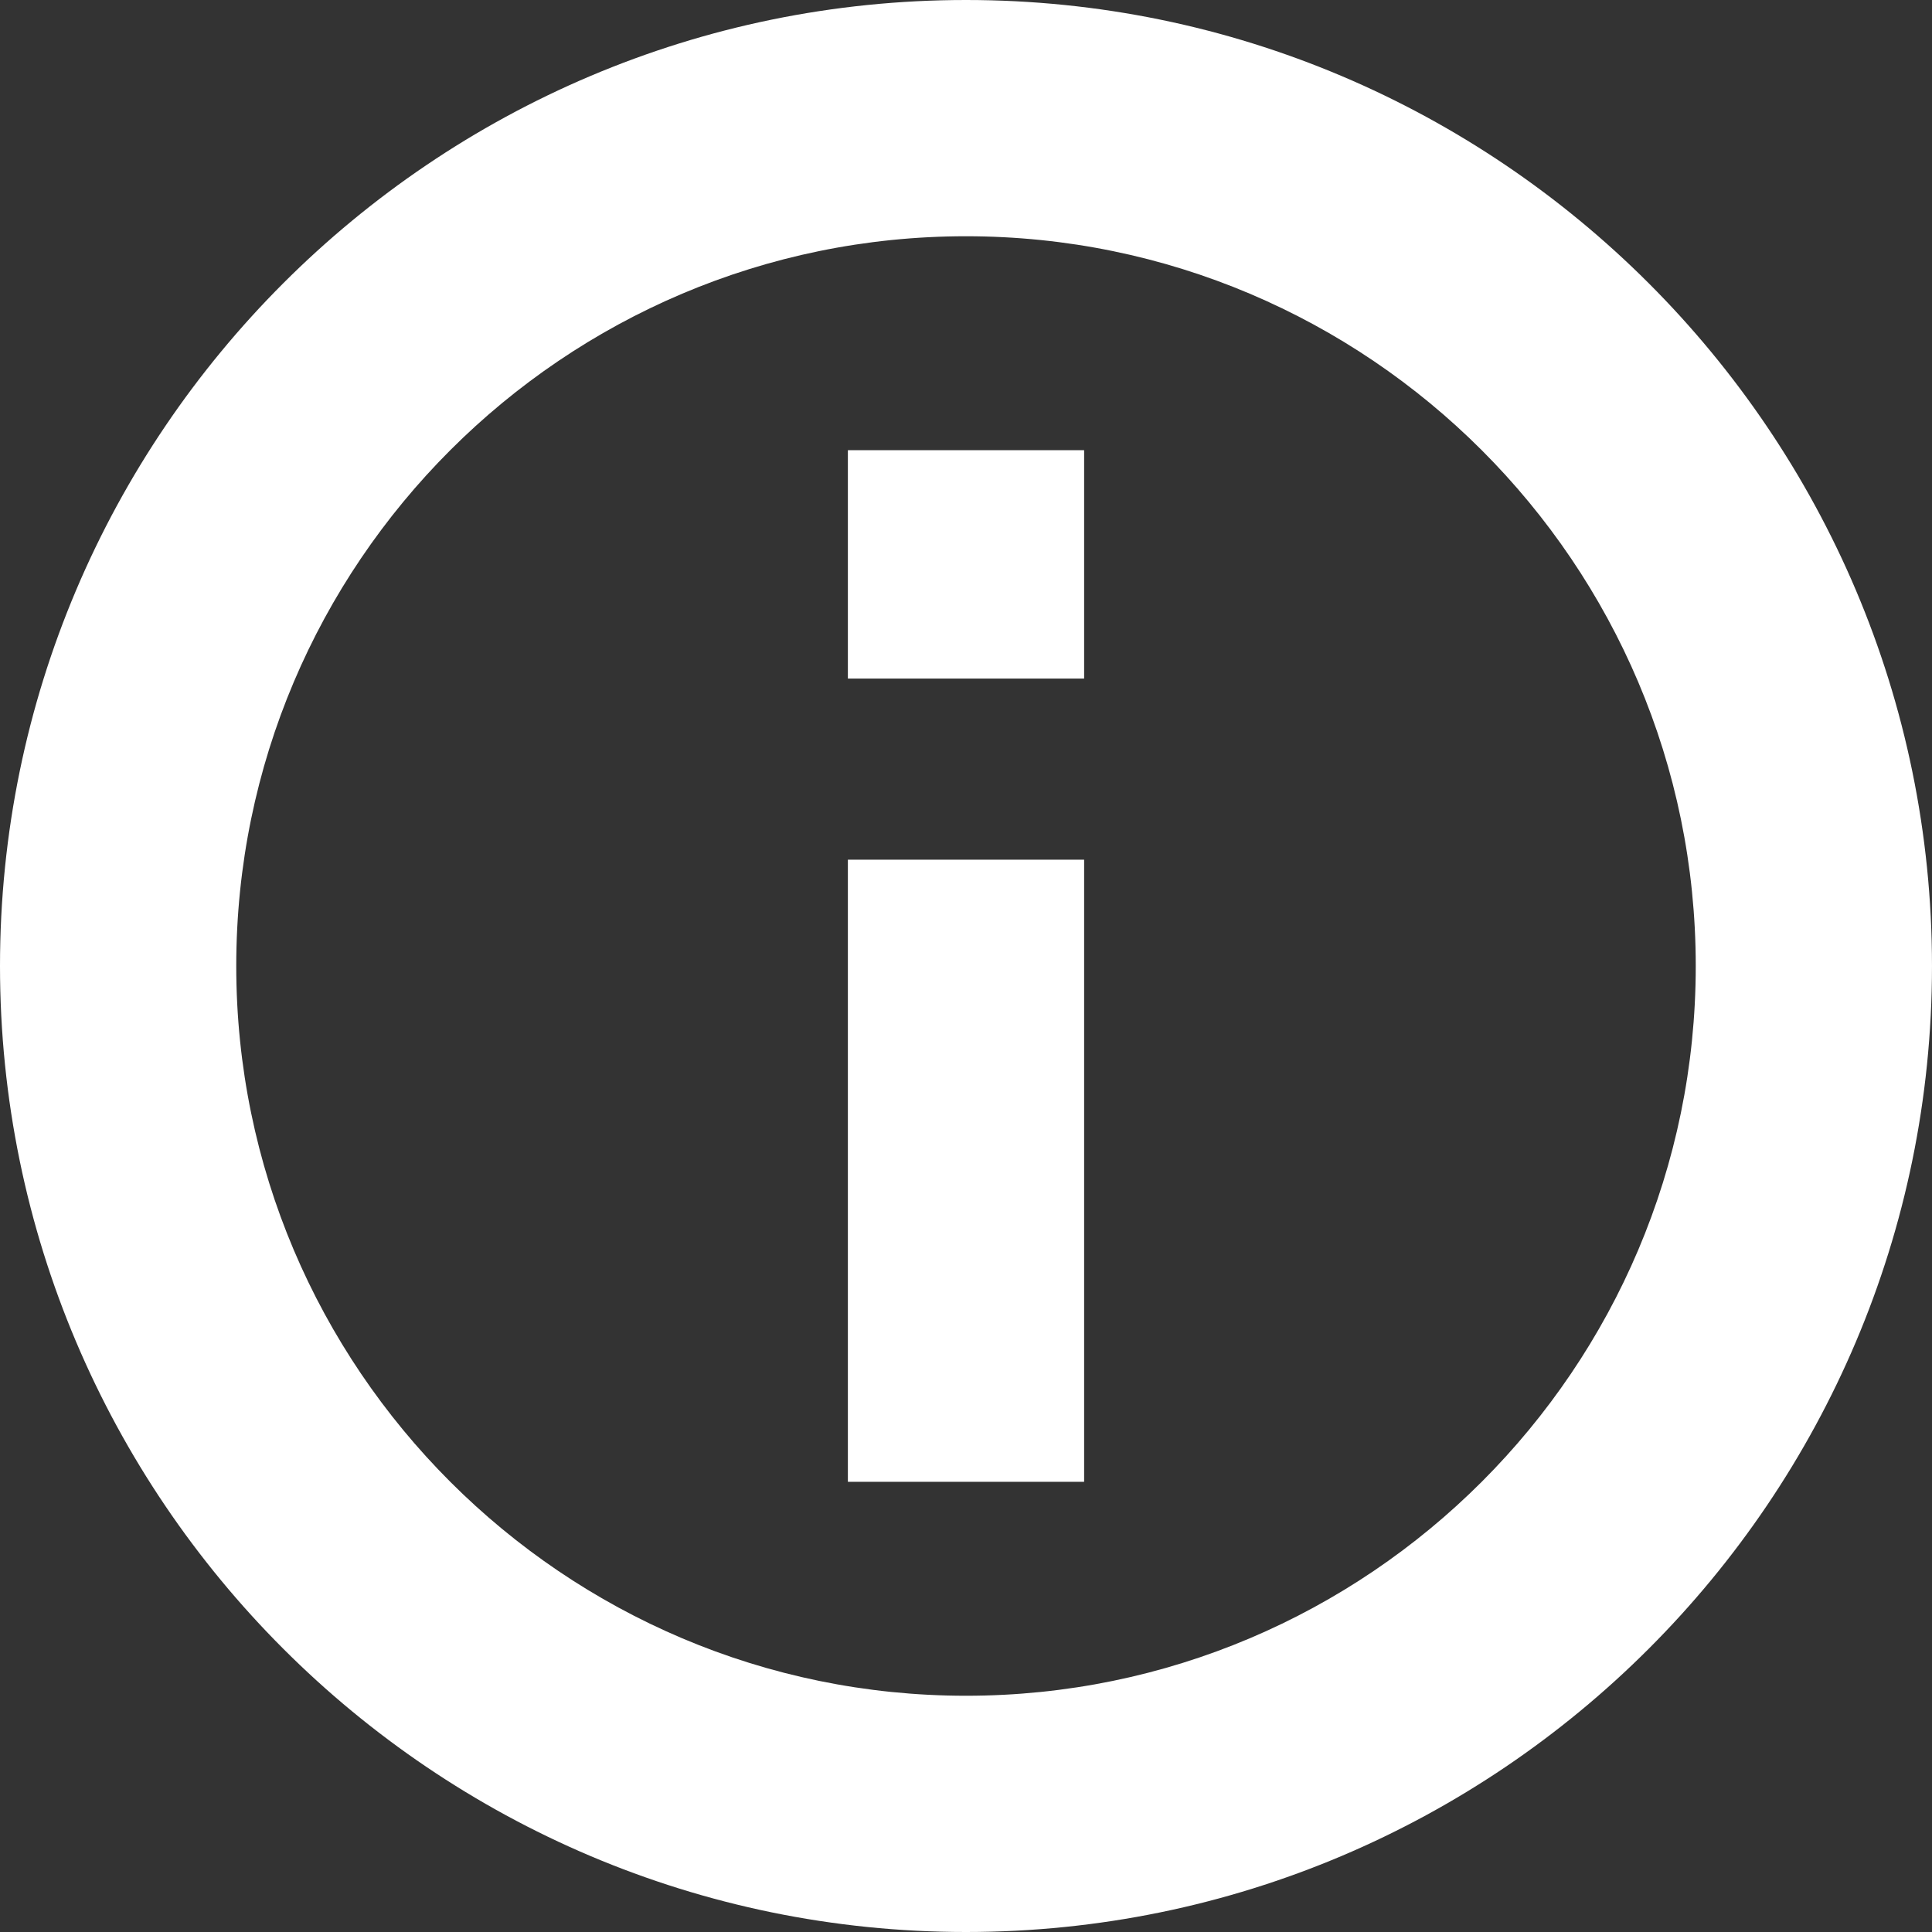
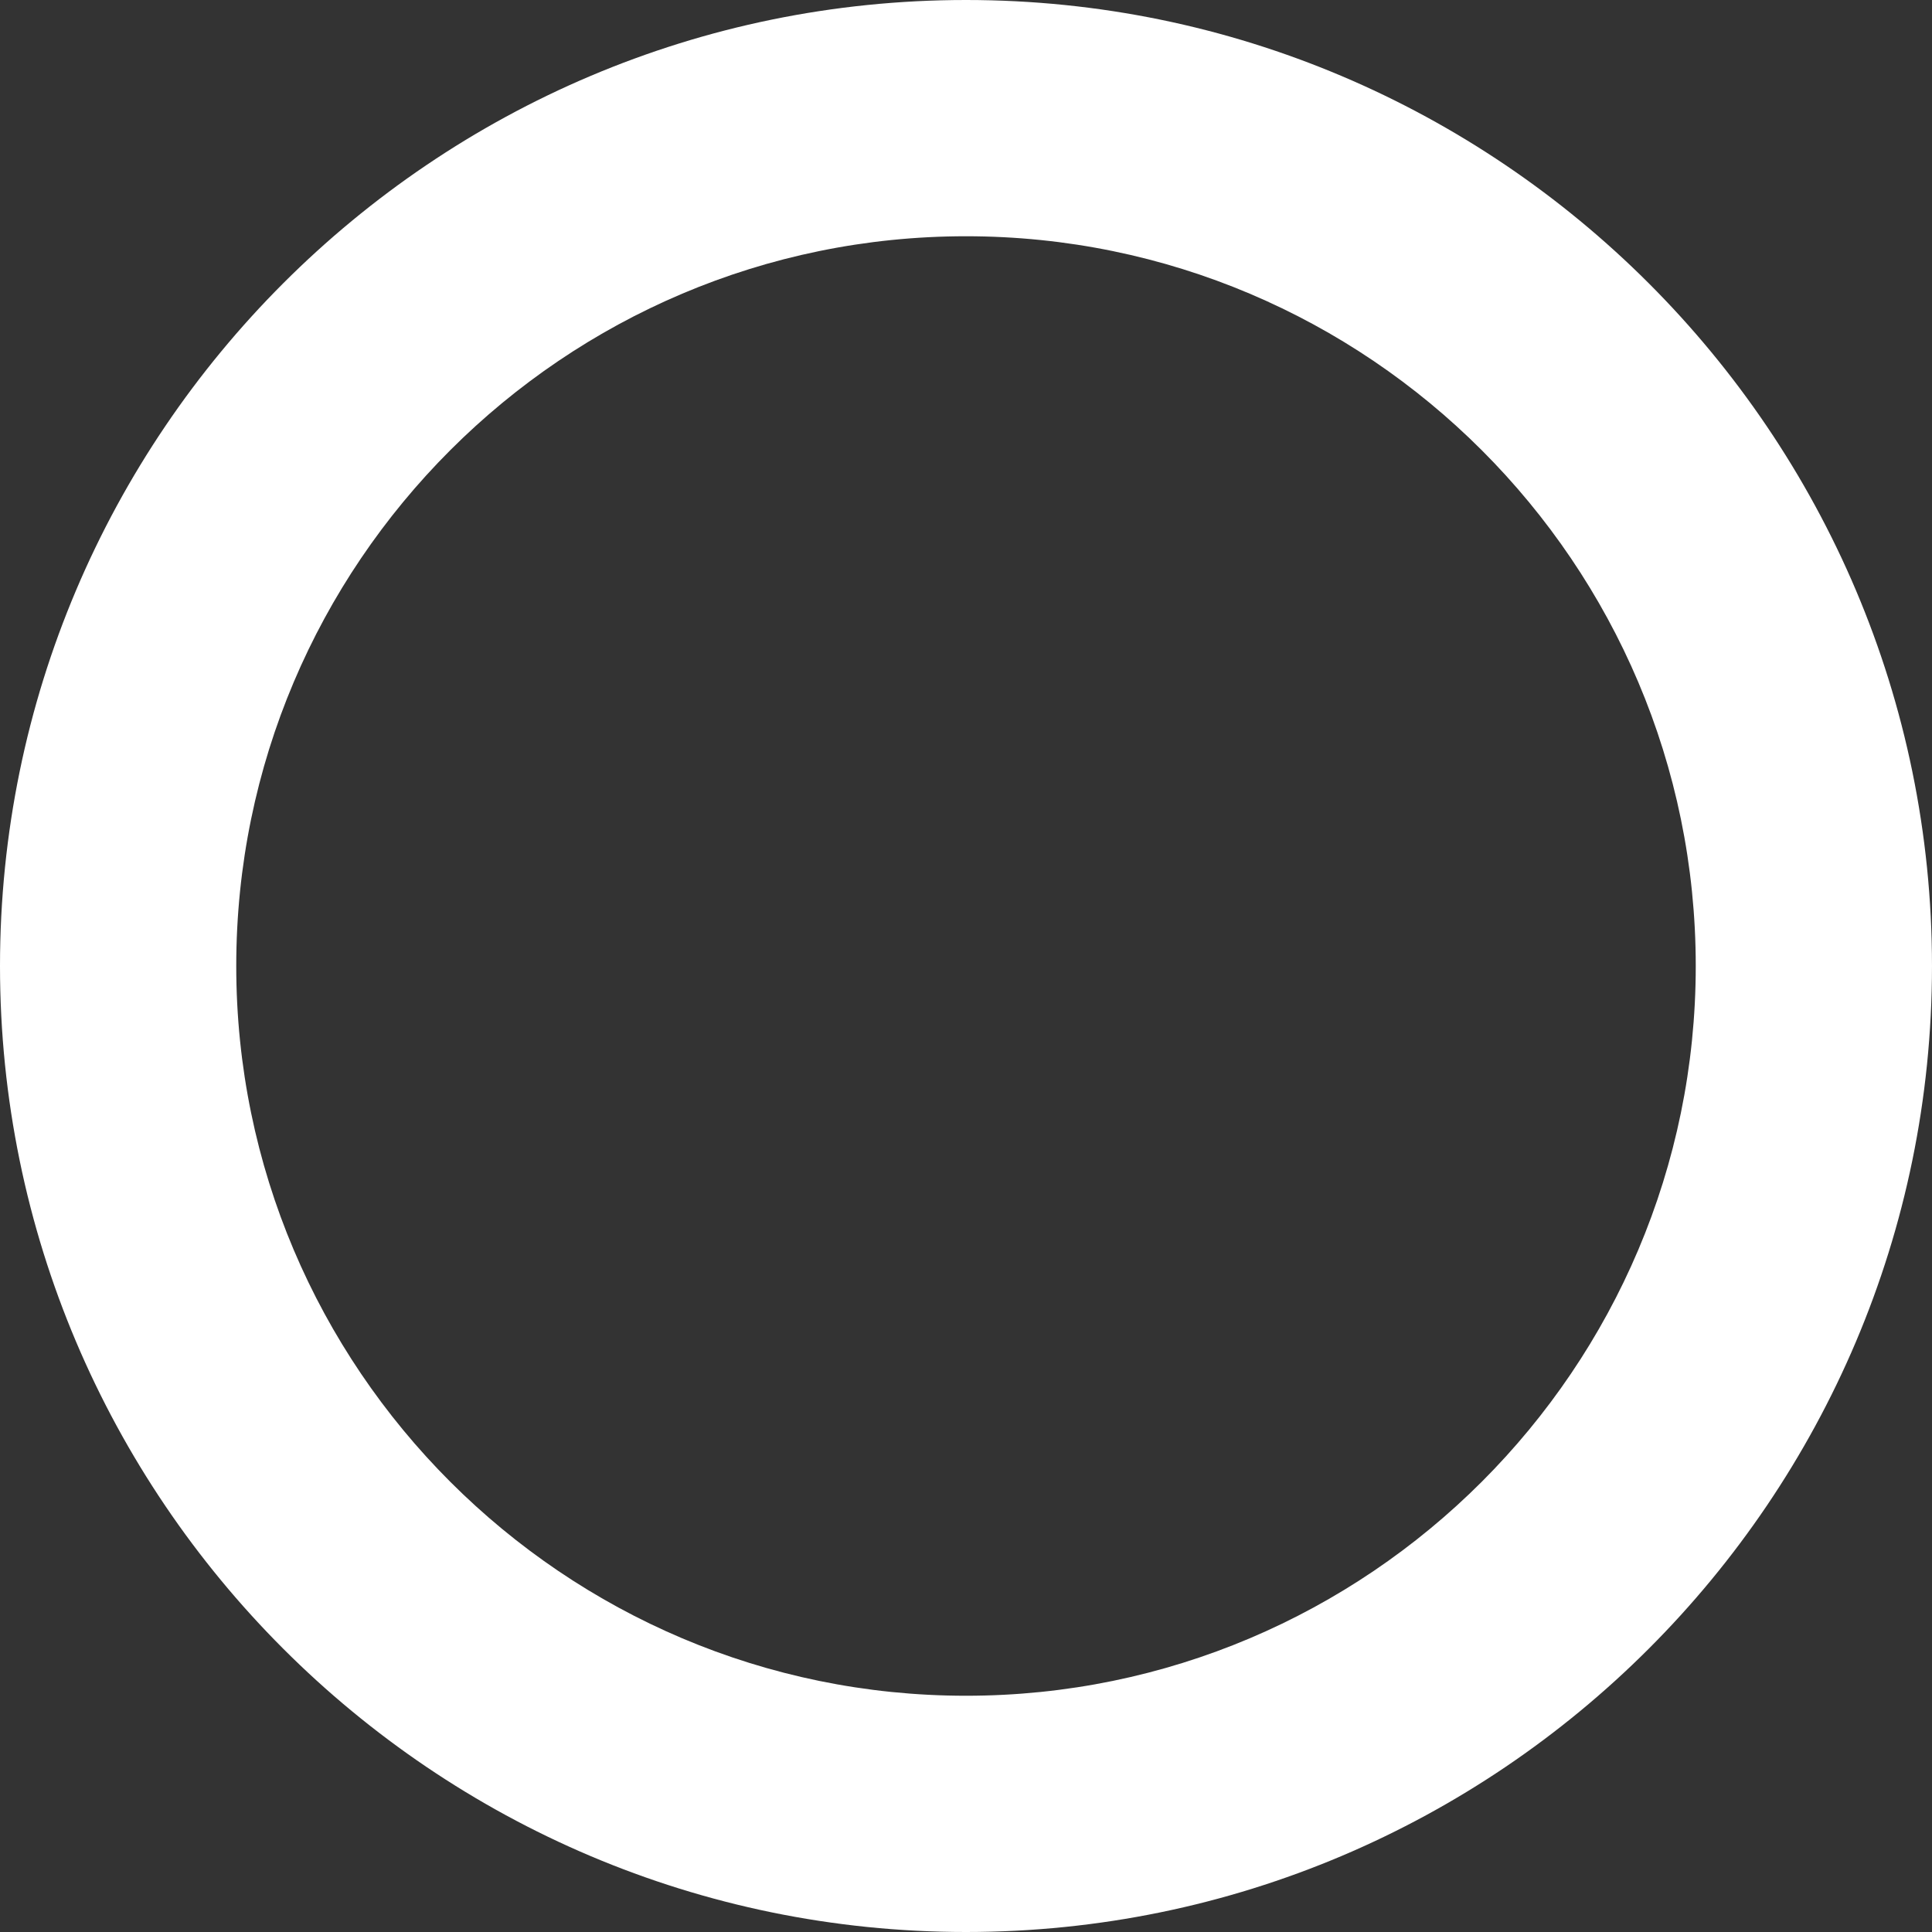
<svg xmlns="http://www.w3.org/2000/svg" version="1.1" fill="#ffffff4f" viewBox="0 0 245.334 245.334" enable-background="new 0 0 245.334 245.334">
  <rect x="0" y="0" width="245.334" height="245.334" fill="#333333" stroke="none" />
  <g>
    <path d="M122.667,0C55.028,0,0,55.028,0,122.667s55.027,122.667,122.666,122.667s122.667-55.028,122.667-122.667   S190.305,0,122.667,0z M122.667,215.334C71.57,215.334,30,173.764,30,122.667S71.57,30,122.667,30s92.667,41.57,92.667,92.667   S173.763,215.334,122.667,215.334z" />
-     <rect width="30" x="107.667" y="109.167" height="79" />
-     <rect width="30" x="107.667" y="57.167" height="29" />
  </g>
</svg>